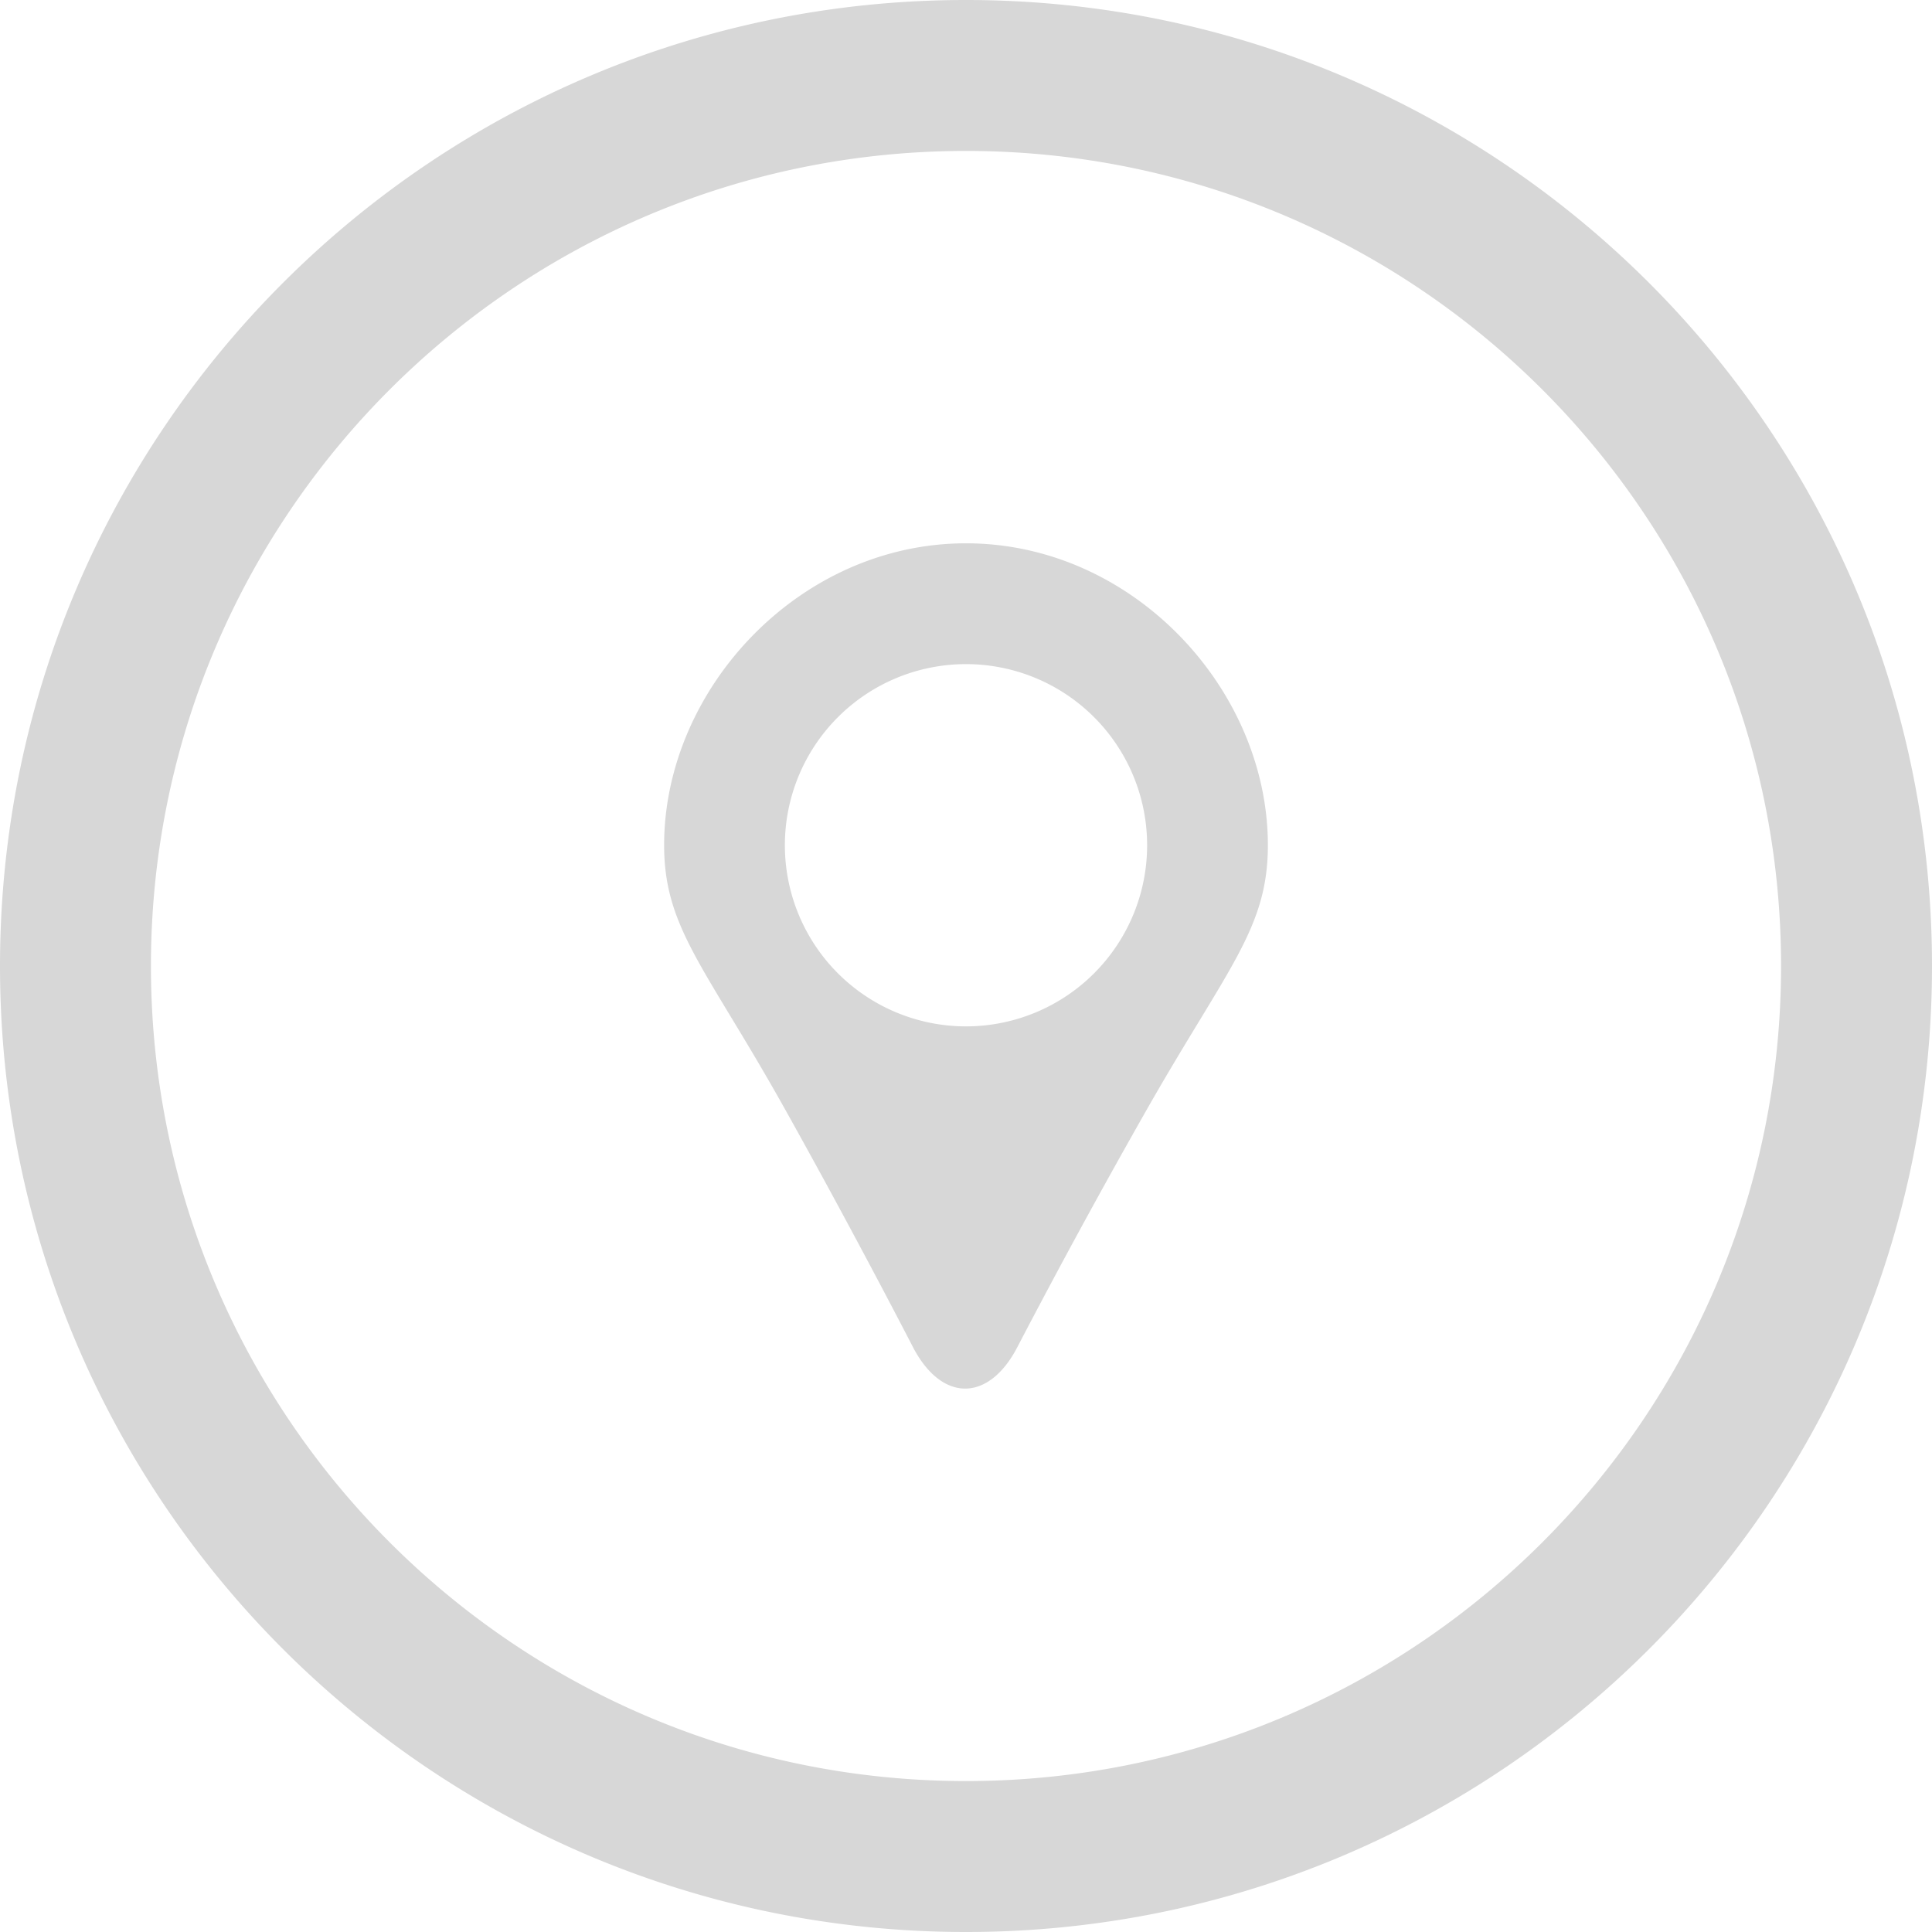
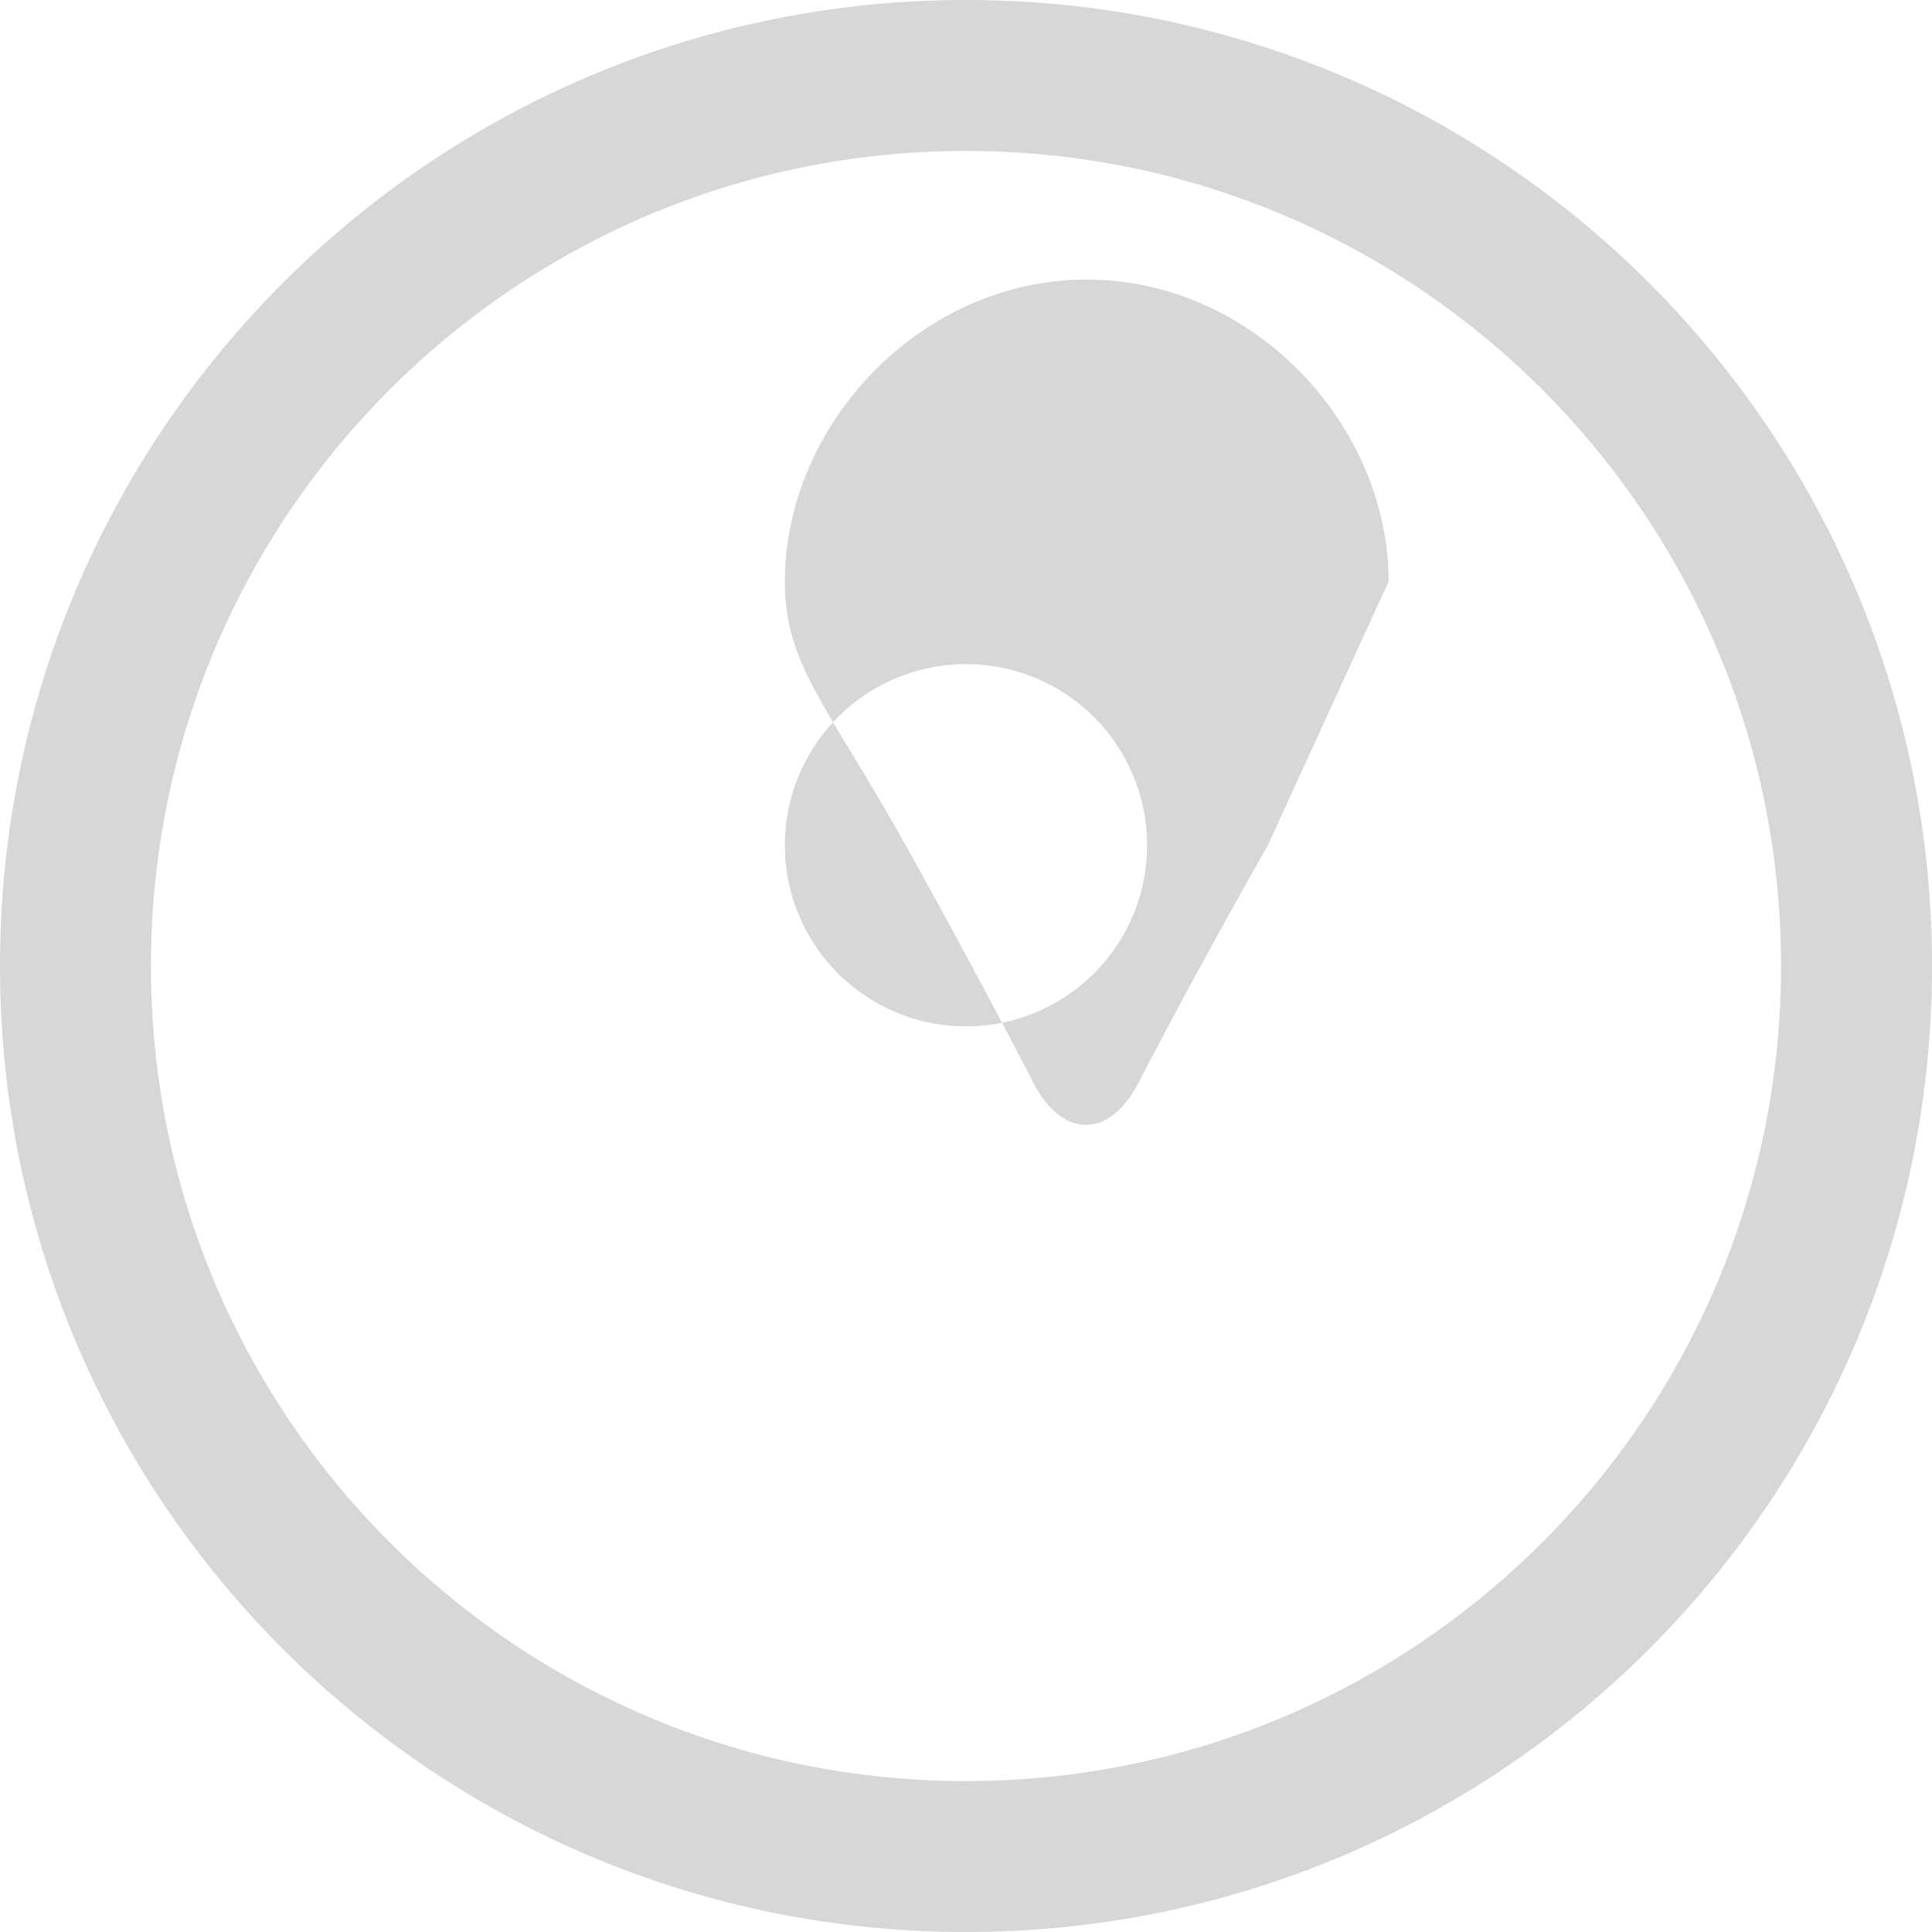
<svg xmlns="http://www.w3.org/2000/svg" width="32" height="32" viewBox="0 0 32 32">
  <g>
    <g>
-       <path fill="#d7d7d7" d="M21 14c0 1.377-.662 2.02-2 4.368a123.819 123.819 0 0 0-2.145 3.936c-.478.928-1.261.927-1.739-.002 0 0-.963-1.872-2.116-3.934-1.313-2.348-2-2.991-2-4.369 0-2.586 2.238-5 5-5s5 2.414 5 5zm-2 0a3 3 0 1 0-6 0 3 3 0 0 0 6 0zm13 2c0 8.836-7.162 16-16 16-8.836 0-16-7.164-16-16C0 7.161 7.164 0 16 0c8.838 0 16 7.162 16 16zm-2.5 0c0-7.457-6.043-13.5-13.5-13.5C8.545 2.5 2.5 8.542 2.5 16c0 7.455 6.045 13.5 13.5 13.5 7.457 0 13.5-6.045 13.5-13.5z" />
+       <path fill="#d7d7d7" d="M21 14a123.819 123.819 0 0 0-2.145 3.936c-.478.928-1.261.927-1.739-.002 0 0-.963-1.872-2.116-3.934-1.313-2.348-2-2.991-2-4.369 0-2.586 2.238-5 5-5s5 2.414 5 5zm-2 0a3 3 0 1 0-6 0 3 3 0 0 0 6 0zm13 2c0 8.836-7.162 16-16 16-8.836 0-16-7.164-16-16C0 7.161 7.164 0 16 0c8.838 0 16 7.162 16 16zm-2.5 0c0-7.457-6.043-13.5-13.5-13.5C8.545 2.5 2.5 8.542 2.5 16c0 7.455 6.045 13.5 13.5 13.5 7.457 0 13.5-6.045 13.5-13.5z" />
    </g>
  </g>
</svg>